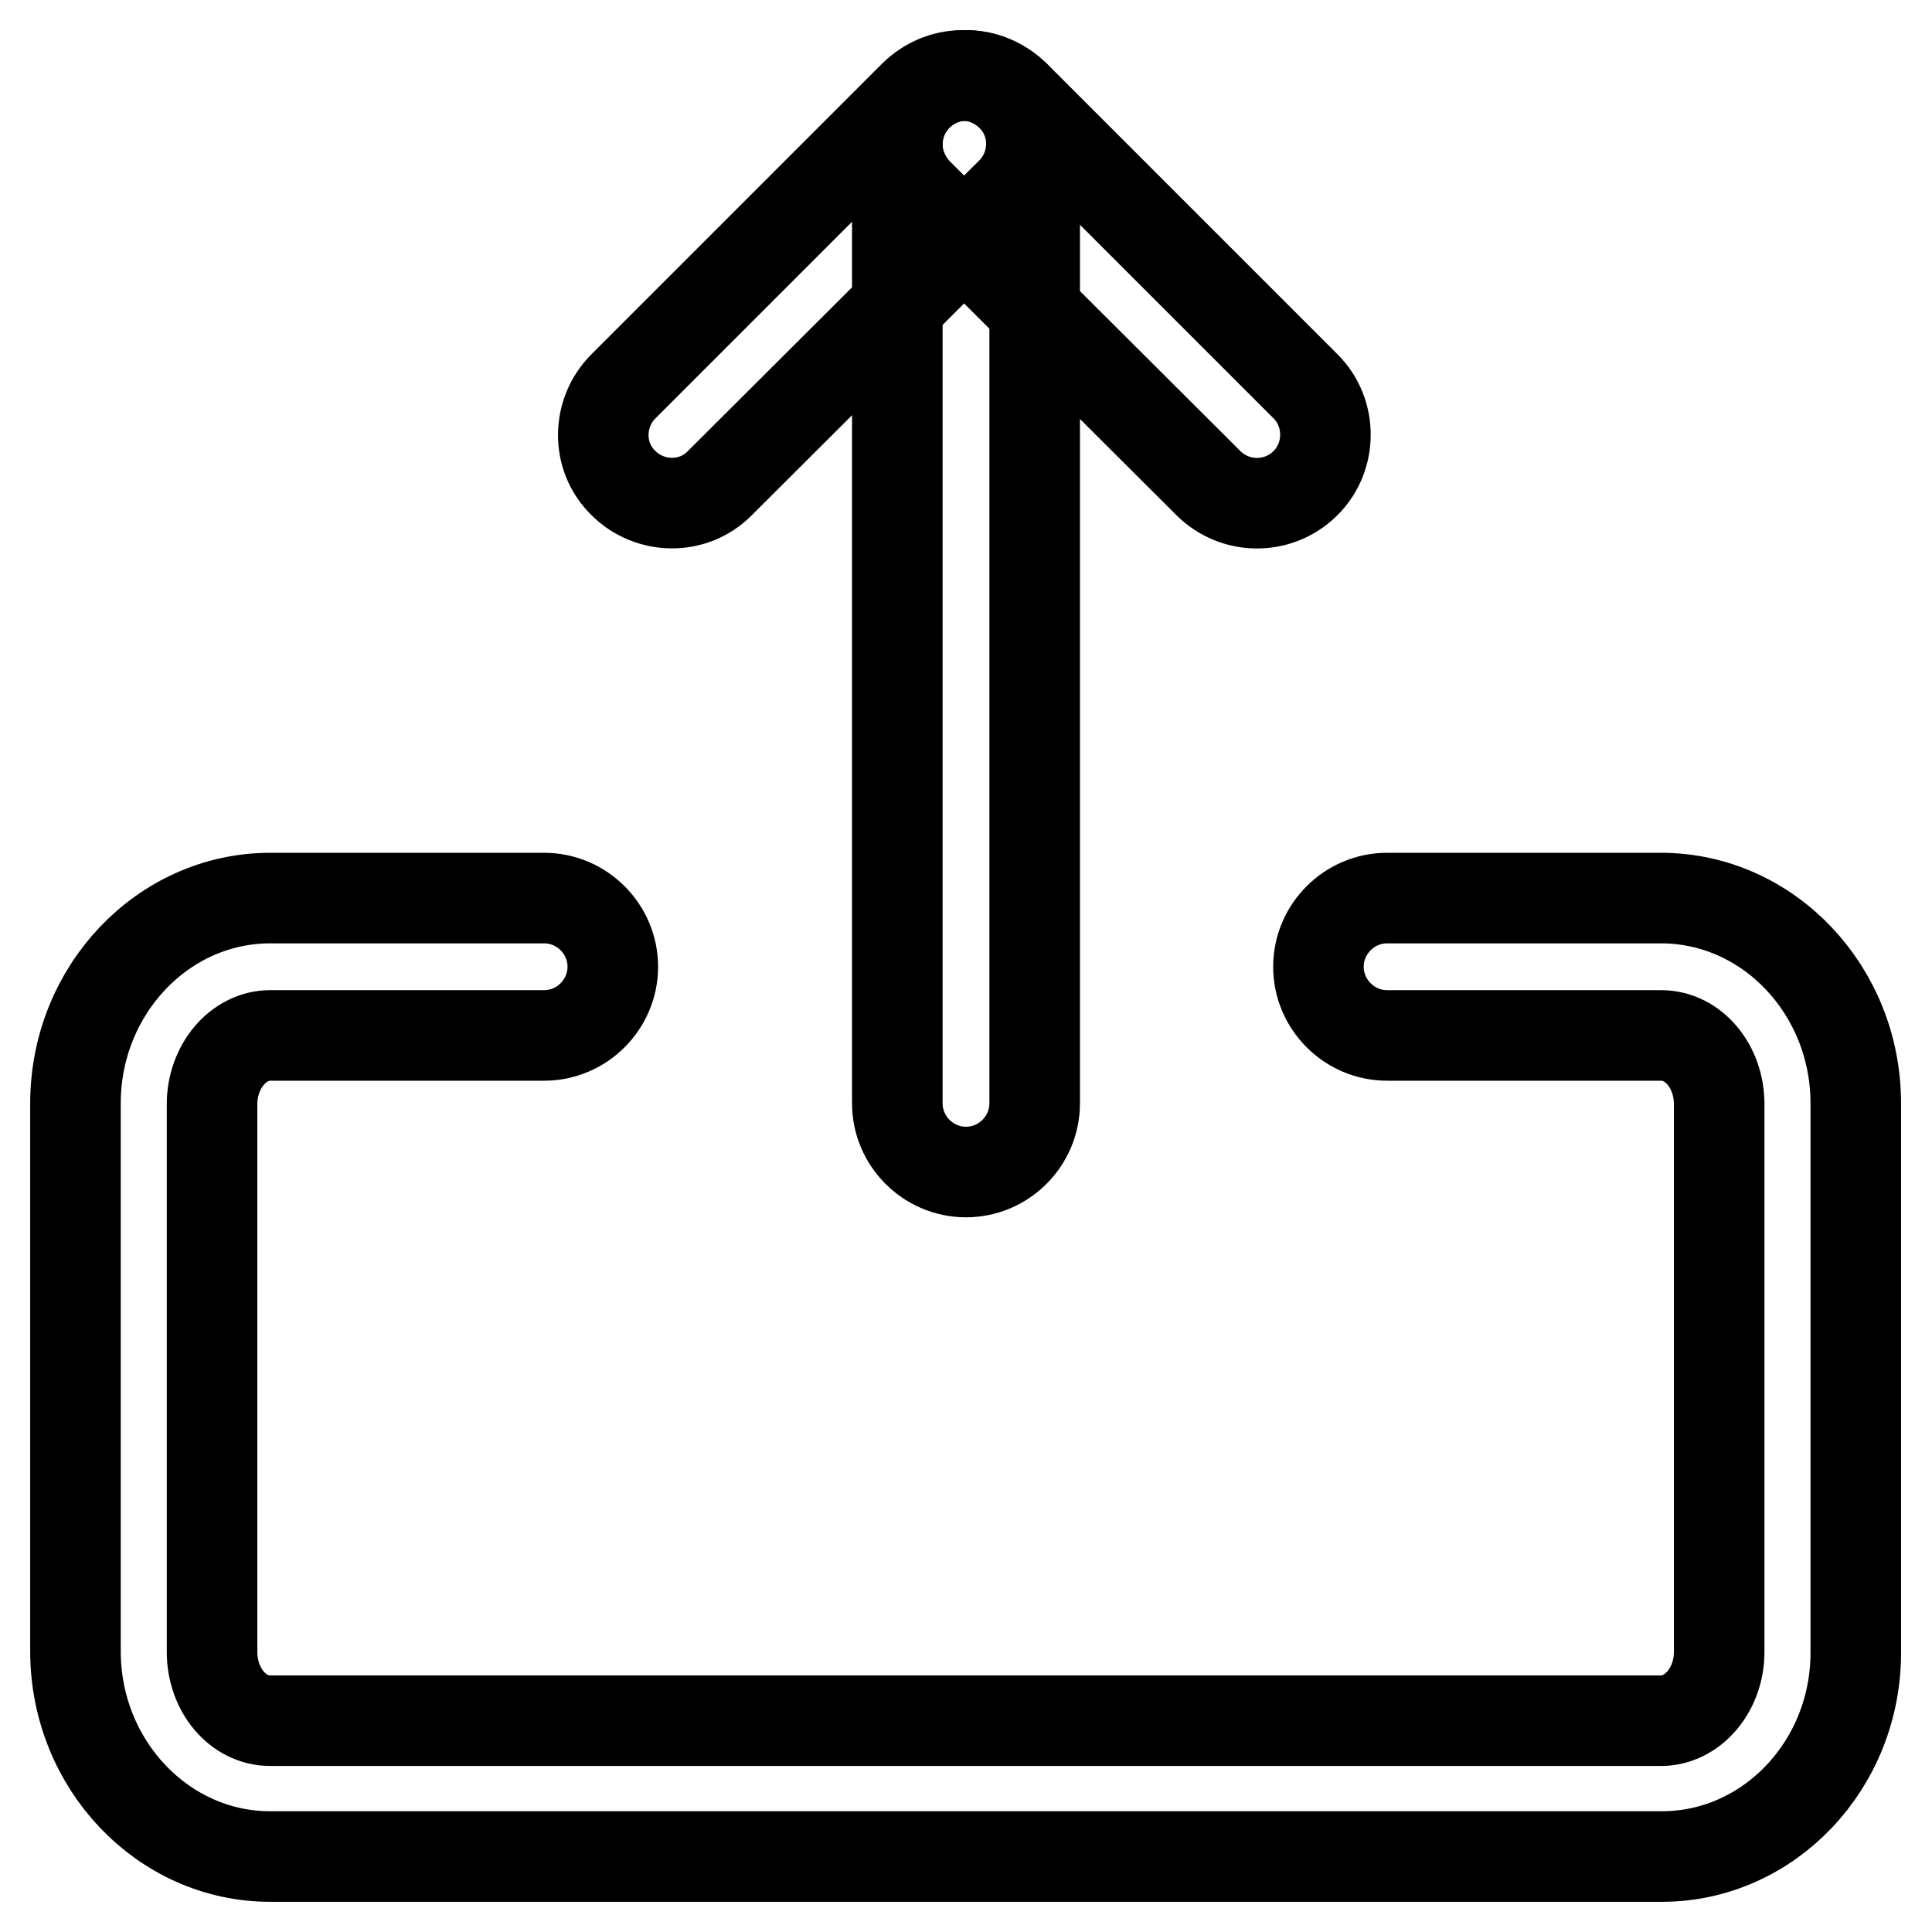
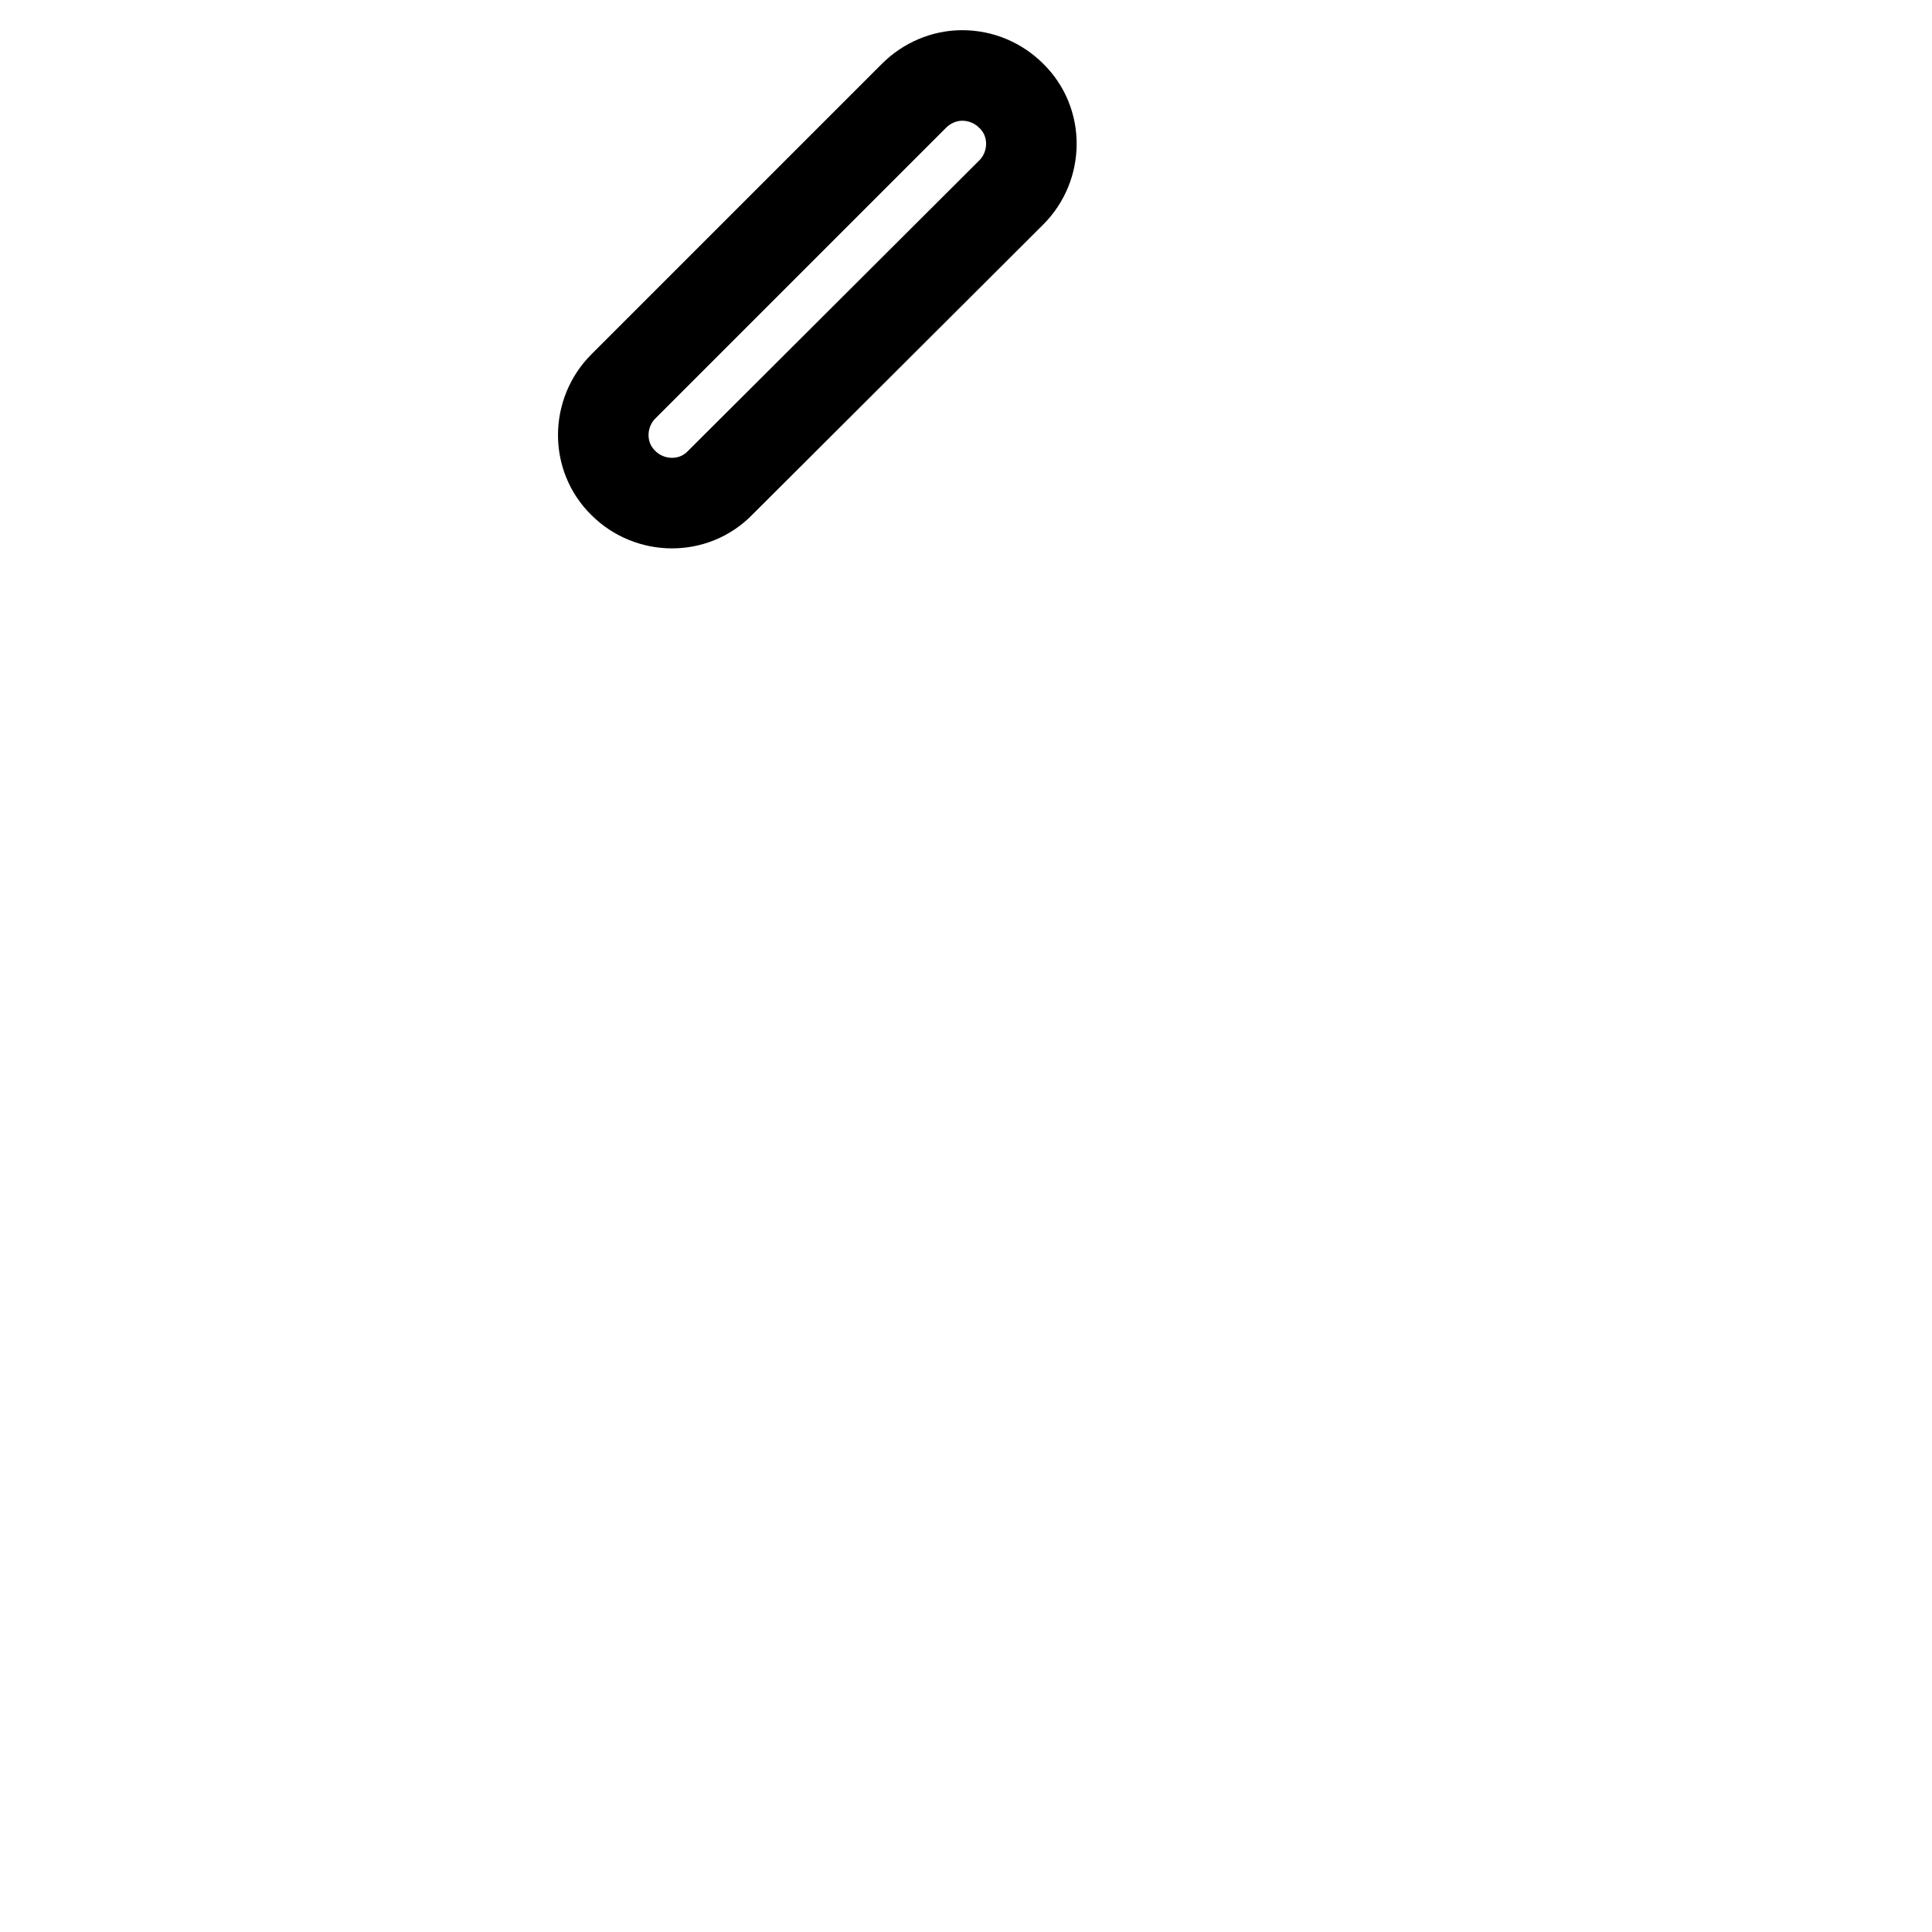
<svg xmlns="http://www.w3.org/2000/svg" version="1.1" x="0px" y="0px" viewBox="0 0 256 256" enable-background="new 0 0 256 256" xml:space="preserve">
  <g>
-     <path stroke-width="12" fill-opacity="0" stroke="#000000" d="M128,10c-5,0-9.1,4.1-9.1,9.1v127.1c0,5,4.1,9.1,9.1,9.1c5,0,9.1-4.1,9.1-9.1V19.1 C137.1,14.1,133,10,128,10L128,10z" />
    <path stroke-width="12" fill-opacity="0" stroke="#000000" d="M127.5,10c-2.4,0-4.7,1-6.4,2.7L82.6,51.2c-3.5,3.5-3.6,9.3,0,12.8c3.5,3.5,9.3,3.6,12.8,0L134,25.5 c3.5-3.5,3.6-9.3,0-12.8C132.3,11,130,10,127.5,10z" />
-     <path stroke-width="12" fill-opacity="0" stroke="#000000" d="M128,10c-5,0-9.1,4.1-9.1,9.1c0,2.4,1,4.7,2.6,6.4L160.1,64c3.5,3.5,9.2,3.6,12.8,0.1c0,0,0,0,0.1-0.1 c3.5-3.5,3.5-9.3,0-12.8l-38.5-38.5C132.7,11,130.4,10,128,10z M220.2,246H35.8C21.6,246,10,233.8,10,218.8v-72.6 c0-15,11.6-27.2,25.8-27.2h36.3c5,0,9.1,4.1,9.1,9.1c0,5-4.1,9.1-9.1,9.1H35.8c-4.2,0-7.7,4.1-7.7,9.1v72.6c0,5,3.4,9.1,7.7,9.1 h184.3c4.2,0,7.7-4.1,7.7-9.1v-72.6c0-5-3.4-9.1-7.7-9.1h-36.3c-5,0-9.1-4.1-9.1-9.1c0-5,4.1-9.1,9.1-9.1h36.3 c14.2,0,25.8,12.2,25.8,27.2v72.6C246,233.8,234.4,246,220.2,246z" />
  </g>
</svg>